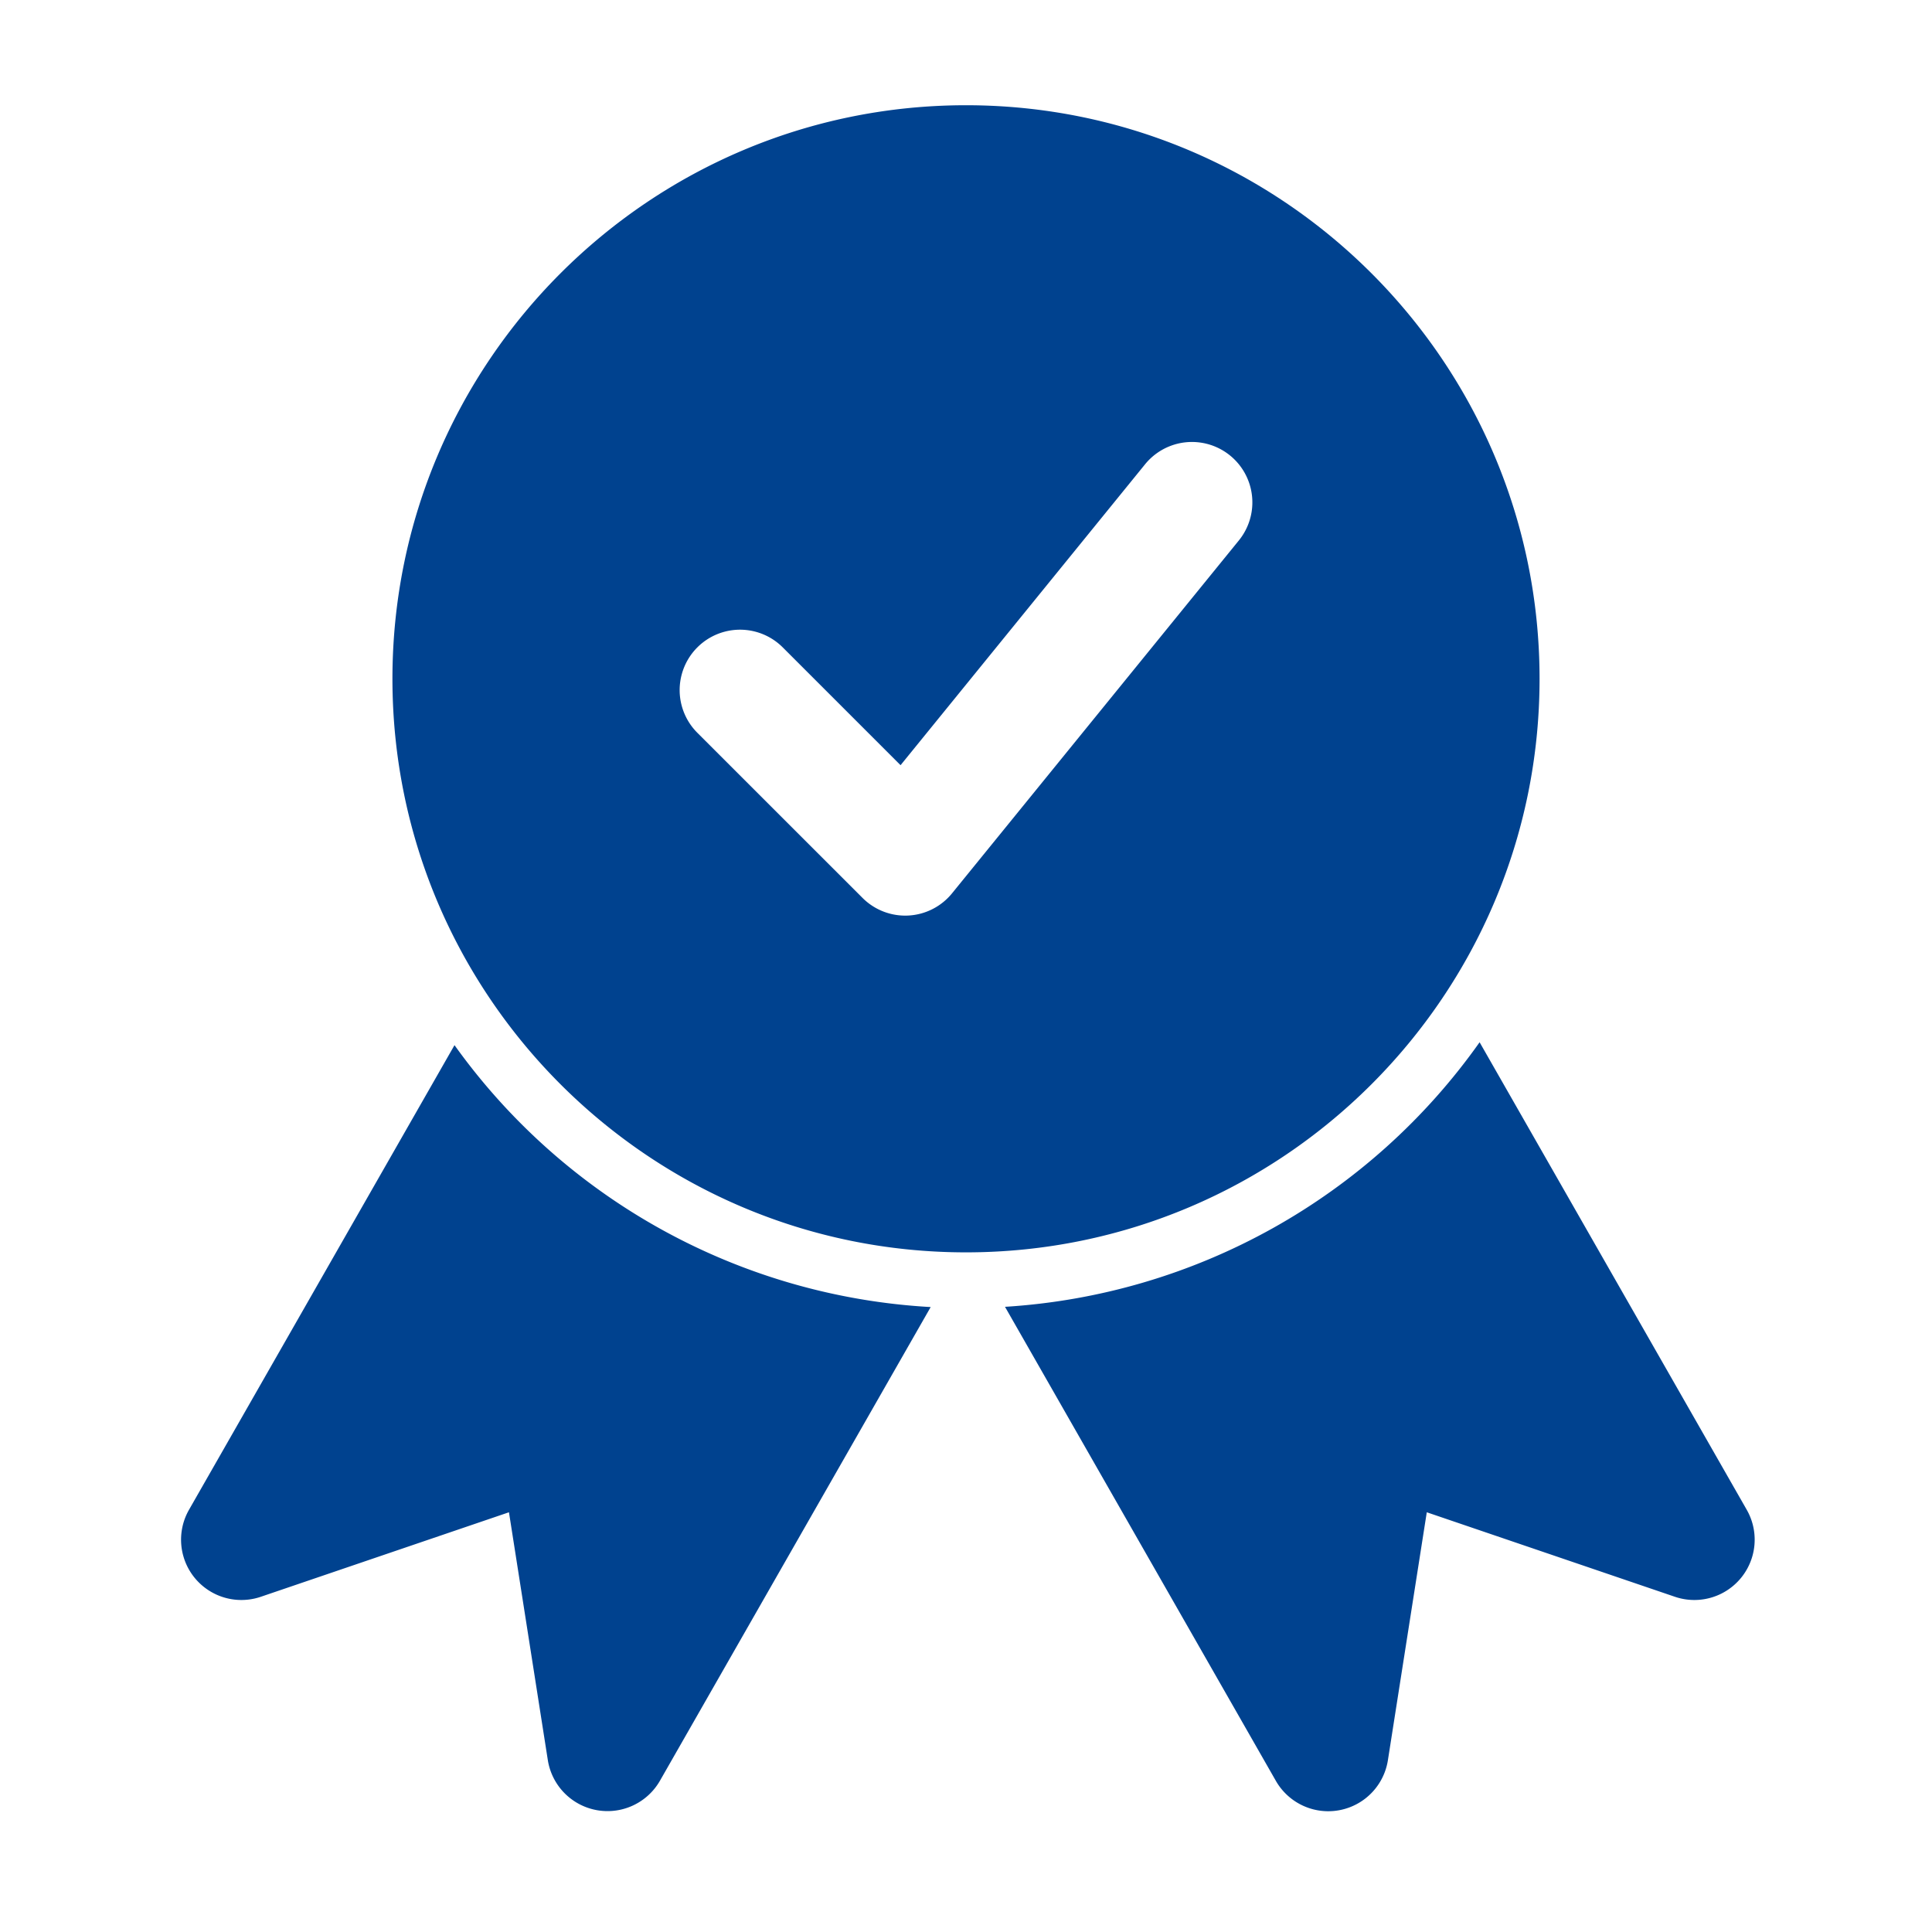
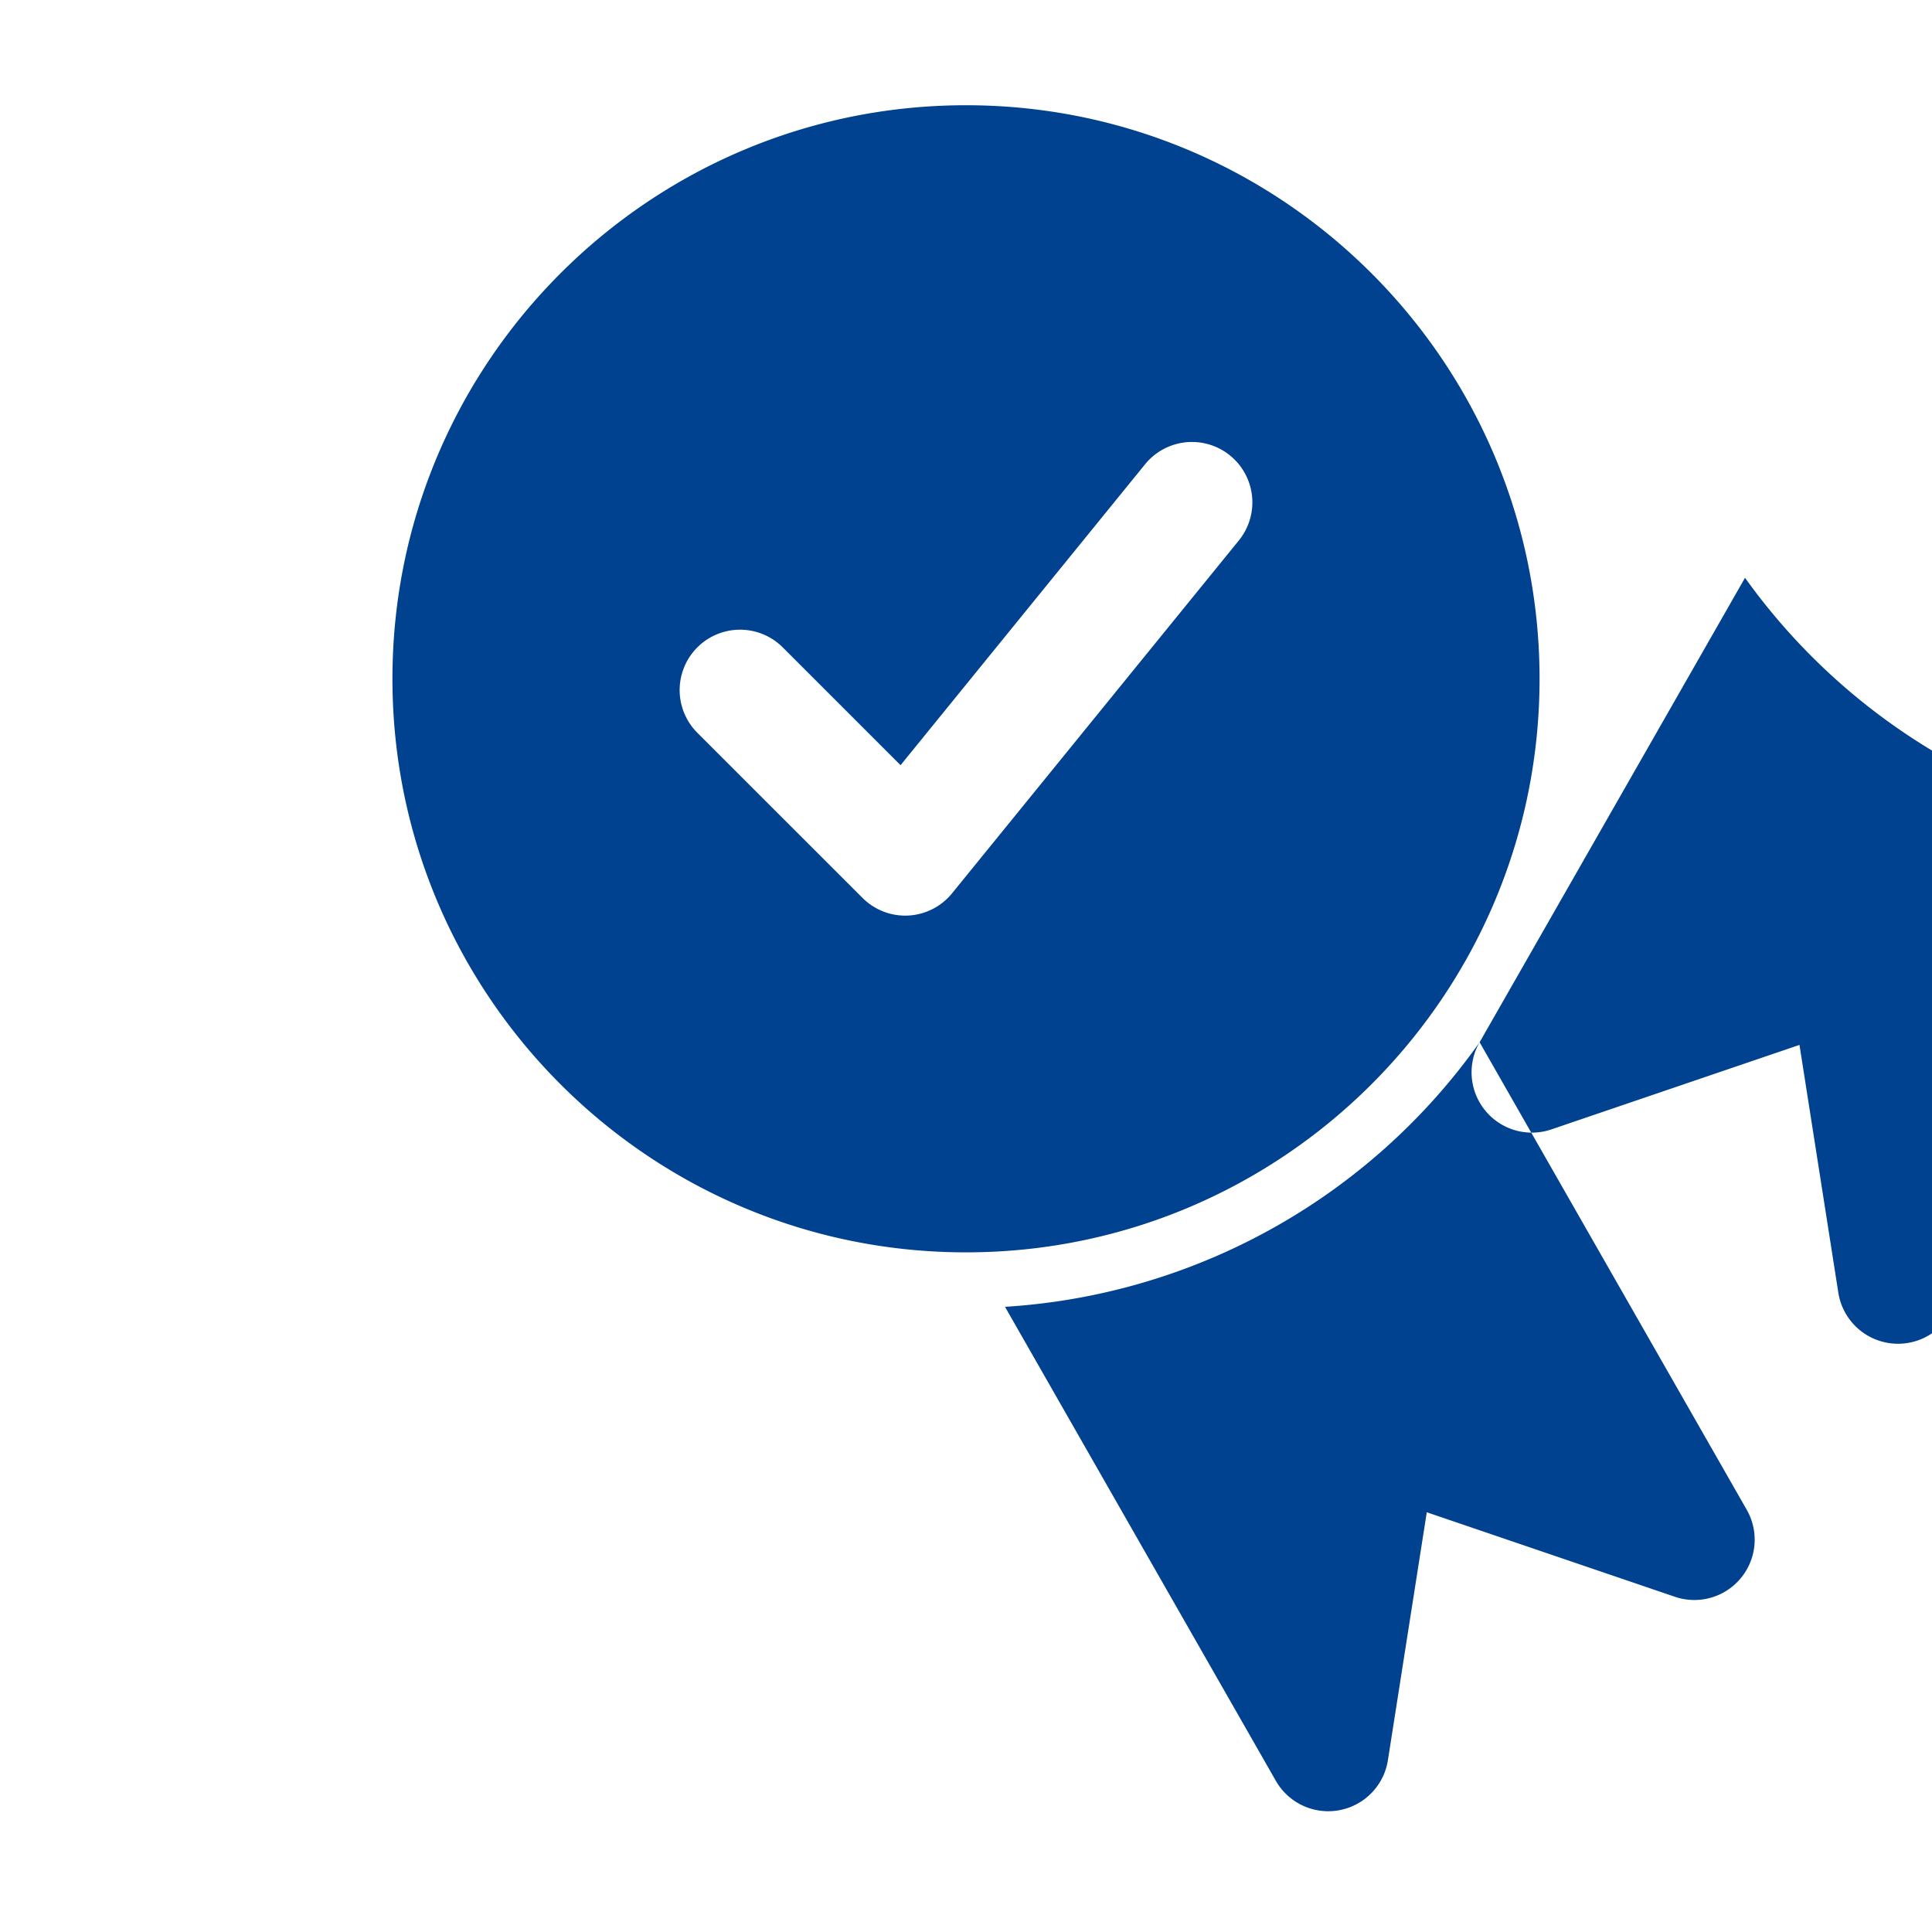
<svg xmlns="http://www.w3.org/2000/svg" width="512" height="512" x="0" y="0" viewBox="0 0 32 32" style="enable-background:new 0 0 512 512" xml:space="preserve" fill-rule="evenodd">
  <g>
-     <path d="M24.507 17.263a10.417 10.417 0 0 1-7.861 4.382l4.486 7.851a1 1 0 0 0 1.856-.341l.644-4.107 4.108 1.399a.999.999 0 0 0 1.19-1.443zm-16.979.048-4.396 7.693a.999.999 0 0 0 1.19 1.443l4.108-1.399.644 4.107a1.001 1.001 0 0 0 1.856.341l4.485-7.847a10.415 10.415 0 0 1-7.887-4.338zM16 1.743c-5.243 0-9.5 4.257-9.5 9.5s4.257 9.5 9.5 9.5 9.5-4.257 9.5-9.5-4.257-9.5-9.5-9.5zm-4.45 10.394 2.736 2.735a.999.999 0 0 0 1.483-.076l4.75-5.844a1 1 0 0 0-1.553-1.262l-4.05 4.984-1.951-1.951a1 1 0 0 0-1.415 1.414z" fill="#00428f" opacity="1" data-original="#000000" />
+     <path d="M24.507 17.263a10.417 10.417 0 0 1-7.861 4.382l4.486 7.851a1 1 0 0 0 1.856-.341l.644-4.107 4.108 1.399a.999.999 0 0 0 1.19-1.443za.999.999 0 0 0 1.19 1.443l4.108-1.399.644 4.107a1.001 1.001 0 0 0 1.856.341l4.485-7.847a10.415 10.415 0 0 1-7.887-4.338zM16 1.743c-5.243 0-9.5 4.257-9.5 9.5s4.257 9.5 9.5 9.5 9.5-4.257 9.5-9.5-4.257-9.5-9.5-9.5zm-4.45 10.394 2.736 2.735a.999.999 0 0 0 1.483-.076l4.75-5.844a1 1 0 0 0-1.553-1.262l-4.05 4.984-1.951-1.951a1 1 0 0 0-1.415 1.414z" fill="#00428f" opacity="1" data-original="#000000" />
  </g>
</svg>